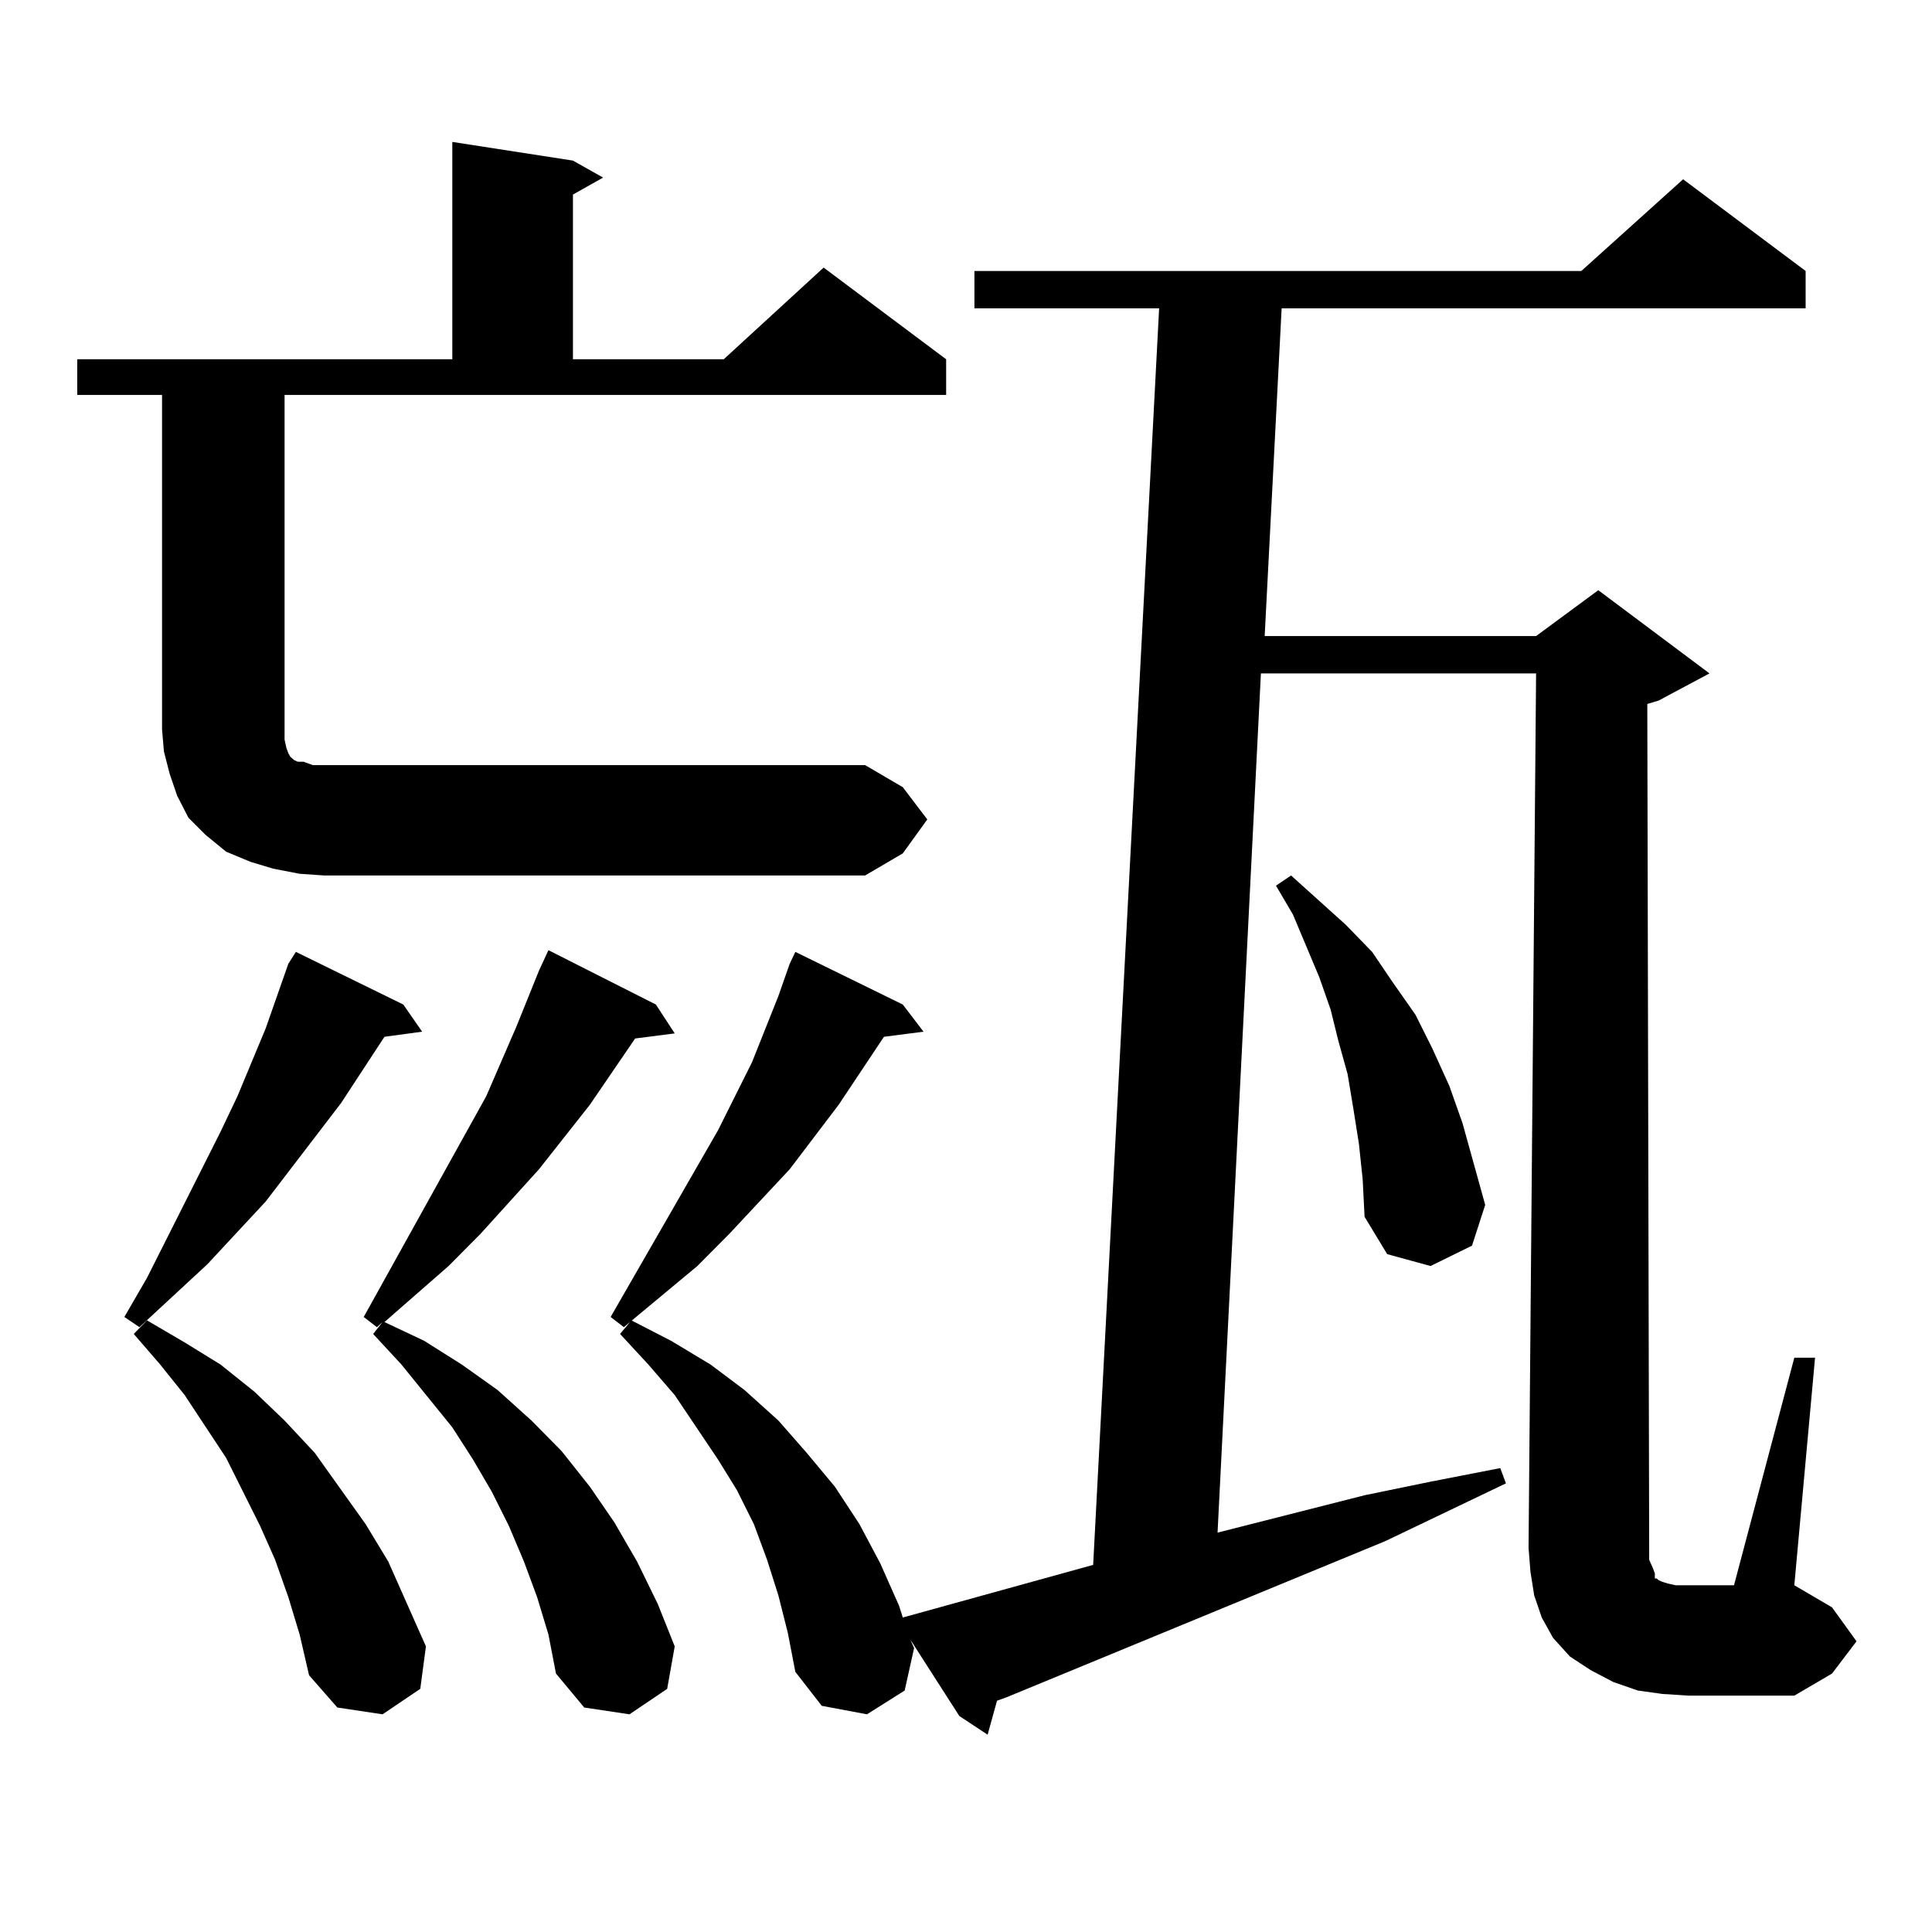
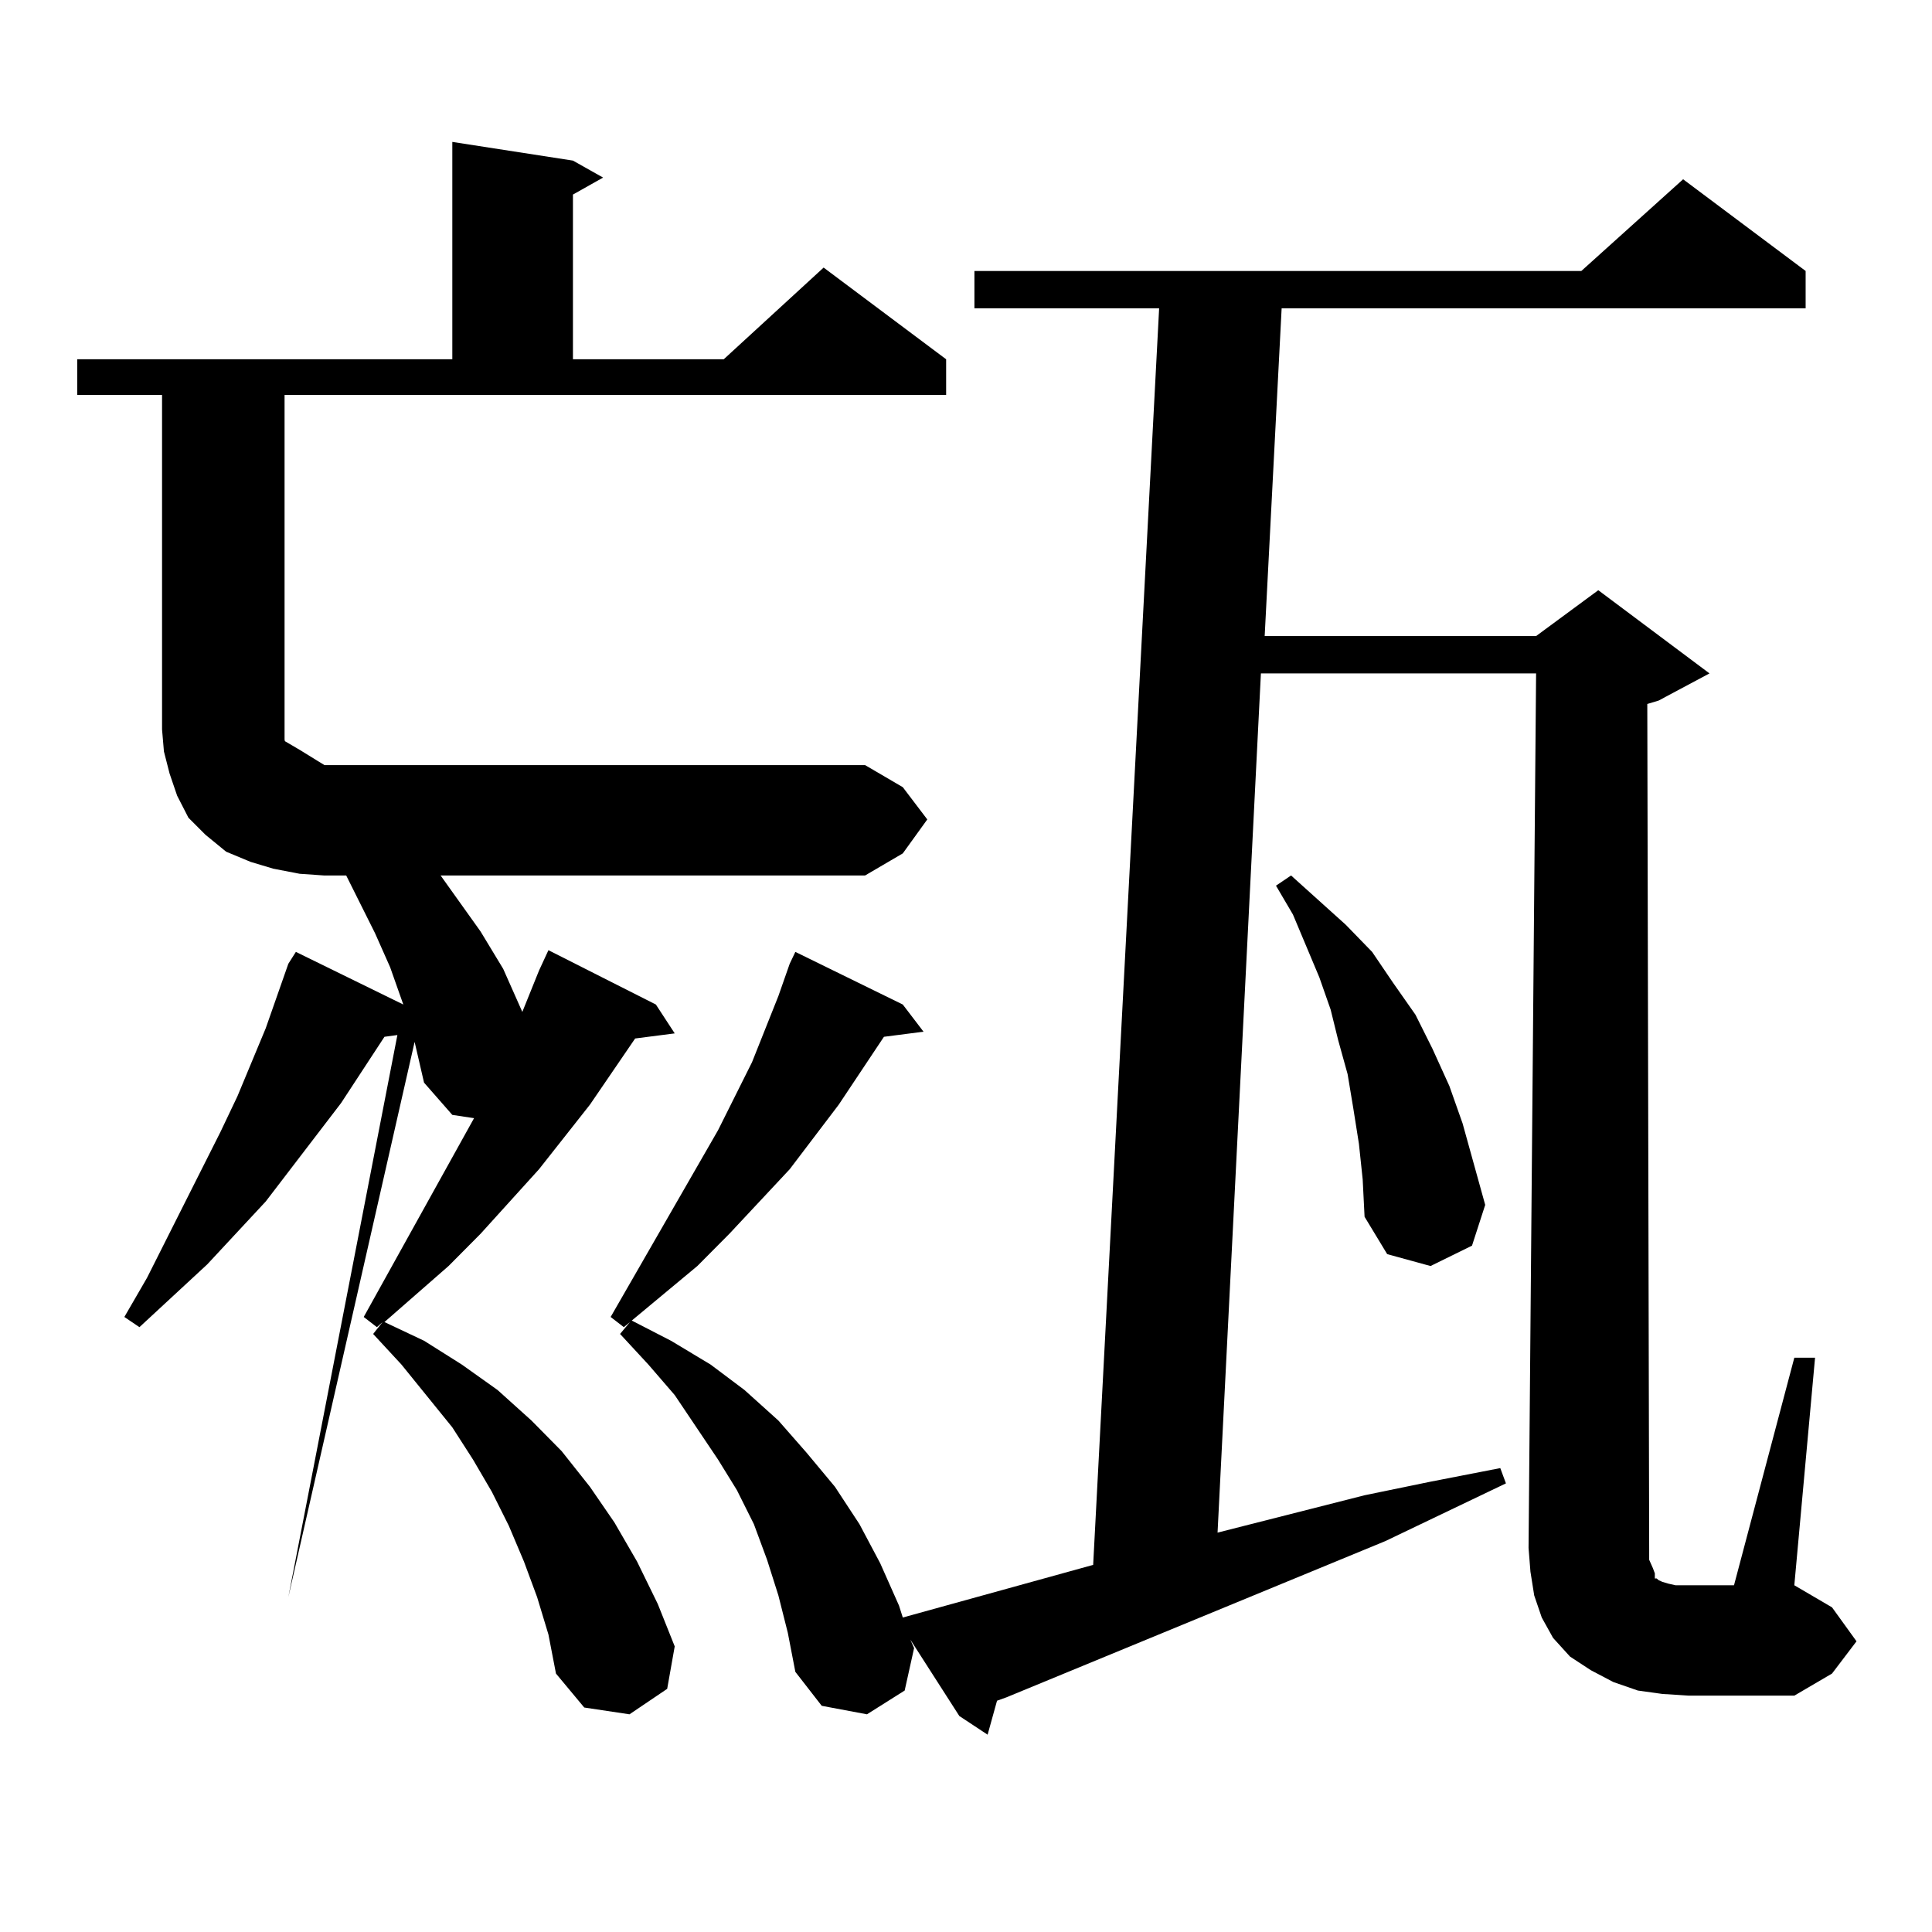
<svg xmlns="http://www.w3.org/2000/svg" version="1.1" id="图层_1" x="0px" y="0px" width="1000px" height="1000px" viewBox="0 0 1000 1000" enable-background="new 0 0 1000 1000" xml:space="preserve">
-   <path d="M479.964,424.141l-12.683,17.578l-19.512,11.426H167.777l-12.683-0.879l-13.658-2.637l-11.707-3.516l-12.683-5.273  l-10.731-8.789l-8.78-8.789l-5.854-11.426l-3.902-11.426l-2.927-11.426l-0.976-11.426V204.414H39.975v-18.457h194.142v-112.5  l62.437,9.668l15.609,8.789l-15.609,8.789v85.254h78.047l51.706-47.461l63.413,47.461v18.457H147.29v173.145v5.273l0.976,4.395  l0.976,2.637l0.976,1.758l0.976,0.879l0.976,0.879l1.951,0.879h2.927l4.878,1.758h5.854H447.77l19.512,11.426L479.964,424.141z   M208.751,519.941l9.756,14.063l-19.512,2.637l-22.438,34.277l-39.023,50.977l-30.243,32.52l-35.121,32.52l-7.805-5.273  l11.707-20.215l38.048-75.586l8.78-18.457l14.634-35.156l11.707-33.398l3.902-6.152L208.751,519.941z M149.241,826.68l-6.829-19.336  l-7.805-17.578l-17.561-35.156l-21.463-32.52l-12.683-15.82l-13.658-15.82l6.829-7.031l19.512,11.426l18.536,11.426l17.561,14.063  l15.609,14.941l15.609,16.699l26.341,36.914l11.707,19.336l19.512,43.945l-2.927,21.973l-19.512,13.184l-23.414-3.516  l-14.634-16.699l-4.878-21.094L149.241,826.68z M278.993,502.363l4.878-10.547l55.608,28.125l9.756,14.941l-20.487,2.637  l-23.414,34.277l-26.341,33.398l-30.243,33.398l-16.584,16.699l-33.17,29.004l20.487,9.668l19.511,12.305l18.536,13.184  l17.561,15.82l15.609,15.82l14.634,18.457l12.683,18.457l11.707,20.215l10.731,21.973l8.78,21.973l-3.902,21.973l-19.512,13.184  l-23.414-3.516l-14.634-17.578l-3.902-20.215l-5.854-19.336l-6.829-18.457l-7.805-18.457l-8.78-17.578l-9.756-16.699l-10.731-16.699  l-26.341-32.52l-14.634-15.82l4.878-6.152l-2.927,2.637l-6.829-5.273l53.657-96.68l9.756-17.578l15.609-36.035L278.993,502.363z   M467.281,519.941l10.731,14.063l-20.487,2.637l-23.414,35.156l-25.365,33.398l-31.219,33.398l-16.585,16.699l-38.048,31.641  l-6.829-5.273l55.608-96.68l17.561-35.156l13.658-34.277l5.854-16.699l2.927-6.152L467.281,519.941z M855.564,811.738l0.976,2.637  v2.637h0.976l0.976,0.879l1.951,0.879l2.927,0.879l3.902,0.879h6.829h23.414l31.219-117.773h10.731l-10.731,117.773l19.512,11.426  l12.683,17.578l-12.683,16.699l-19.512,11.426h-54.633l-13.658-0.879l-12.683-1.758l-12.683-4.395l-11.707-6.152l-10.731-7.031  l-8.78-9.668l-5.854-10.547l-3.902-11.426l-1.951-12.305l-0.976-12.305l3.902-452.637H652.643l-22.438,444.727l76.096-19.336  l34.146-7.031l36.097-7.031l2.927,7.91l-62.438,29.883l-196.093,80.859l-4.878,1.758l-4.878,17.578l-14.634-9.668l-25.365-39.551  l1.951,4.395l-4.878,21.973l-19.512,12.305l-23.414-4.395l-13.658-17.578l-3.902-20.215l-4.878-19.336l-5.854-18.457l-6.829-18.457  l-8.78-17.578l-9.756-15.82l-22.438-33.398l-13.658-15.82l-14.634-15.82l5.854-7.031l20.487,10.547l20.487,12.305l17.561,13.184  l17.561,15.82l14.634,16.699l14.634,17.578l12.683,19.336l10.731,20.215l9.756,21.973l1.951,6.152l98.534-27.246l34.146-650.391  h-95.607v-19.336h314.139l52.682-47.461l63.413,47.461v19.336H663.374l-8.78,169.629h140.484l32.194-23.73l57.56,43.066  l-26.341,14.063l-5.854,1.758l0.976,437.695v5.273L855.564,811.738z M703.373,592.012l-2.927-18.457l-2.927-17.578l-4.878-17.578  l-3.902-15.82l-5.854-16.699l-13.658-32.52l-8.78-14.941l7.805-5.273l28.292,25.488l13.658,14.063l10.731,15.82l11.707,16.699  l8.78,17.578l8.78,19.336l6.829,19.336l5.854,21.094l5.854,21.094l-6.829,21.094l-21.463,10.547l-22.438-6.152L706.3,629.805  l-0.976-19.336L703.373,592.012z" />
+   <path d="M479.964,424.141l-12.683,17.578l-19.512,11.426H167.777l-12.683-0.879l-13.658-2.637l-11.707-3.516l-12.683-5.273  l-10.731-8.789l-8.78-8.789l-5.854-11.426l-3.902-11.426l-2.927-11.426l-0.976-11.426V204.414H39.975v-18.457h194.142v-112.5  l62.437,9.668l15.609,8.789l-15.609,8.789v85.254h78.047l51.706-47.461l63.413,47.461v18.457H147.29v173.145v5.273l0.976,4.395  l0.976,2.637l0.976,1.758l0.976,0.879l0.976,0.879l1.951,0.879h2.927l4.878,1.758h5.854H447.77l19.512,11.426L479.964,424.141z   M208.751,519.941l9.756,14.063l-19.512,2.637l-22.438,34.277l-39.023,50.977l-30.243,32.52l-35.121,32.52l-7.805-5.273  l11.707-20.215l38.048-75.586l8.78-18.457l14.634-35.156l11.707-33.398l3.902-6.152L208.751,519.941z l-6.829-19.336  l-7.805-17.578l-17.561-35.156l-21.463-32.52l-12.683-15.82l-13.658-15.82l6.829-7.031l19.512,11.426l18.536,11.426l17.561,14.063  l15.609,14.941l15.609,16.699l26.341,36.914l11.707,19.336l19.512,43.945l-2.927,21.973l-19.512,13.184l-23.414-3.516  l-14.634-16.699l-4.878-21.094L149.241,826.68z M278.993,502.363l4.878-10.547l55.608,28.125l9.756,14.941l-20.487,2.637  l-23.414,34.277l-26.341,33.398l-30.243,33.398l-16.584,16.699l-33.17,29.004l20.487,9.668l19.511,12.305l18.536,13.184  l17.561,15.82l15.609,15.82l14.634,18.457l12.683,18.457l11.707,20.215l10.731,21.973l8.78,21.973l-3.902,21.973l-19.512,13.184  l-23.414-3.516l-14.634-17.578l-3.902-20.215l-5.854-19.336l-6.829-18.457l-7.805-18.457l-8.78-17.578l-9.756-16.699l-10.731-16.699  l-26.341-32.52l-14.634-15.82l4.878-6.152l-2.927,2.637l-6.829-5.273l53.657-96.68l9.756-17.578l15.609-36.035L278.993,502.363z   M467.281,519.941l10.731,14.063l-20.487,2.637l-23.414,35.156l-25.365,33.398l-31.219,33.398l-16.585,16.699l-38.048,31.641  l-6.829-5.273l55.608-96.68l17.561-35.156l13.658-34.277l5.854-16.699l2.927-6.152L467.281,519.941z M855.564,811.738l0.976,2.637  v2.637h0.976l0.976,0.879l1.951,0.879l2.927,0.879l3.902,0.879h6.829h23.414l31.219-117.773h10.731l-10.731,117.773l19.512,11.426  l12.683,17.578l-12.683,16.699l-19.512,11.426h-54.633l-13.658-0.879l-12.683-1.758l-12.683-4.395l-11.707-6.152l-10.731-7.031  l-8.78-9.668l-5.854-10.547l-3.902-11.426l-1.951-12.305l-0.976-12.305l3.902-452.637H652.643l-22.438,444.727l76.096-19.336  l34.146-7.031l36.097-7.031l2.927,7.91l-62.438,29.883l-196.093,80.859l-4.878,1.758l-4.878,17.578l-14.634-9.668l-25.365-39.551  l1.951,4.395l-4.878,21.973l-19.512,12.305l-23.414-4.395l-13.658-17.578l-3.902-20.215l-4.878-19.336l-5.854-18.457l-6.829-18.457  l-8.78-17.578l-9.756-15.82l-22.438-33.398l-13.658-15.82l-14.634-15.82l5.854-7.031l20.487,10.547l20.487,12.305l17.561,13.184  l17.561,15.82l14.634,16.699l14.634,17.578l12.683,19.336l10.731,20.215l9.756,21.973l1.951,6.152l98.534-27.246l34.146-650.391  h-95.607v-19.336h314.139l52.682-47.461l63.413,47.461v19.336H663.374l-8.78,169.629h140.484l32.194-23.73l57.56,43.066  l-26.341,14.063l-5.854,1.758l0.976,437.695v5.273L855.564,811.738z M703.373,592.012l-2.927-18.457l-2.927-17.578l-4.878-17.578  l-3.902-15.82l-5.854-16.699l-13.658-32.52l-8.78-14.941l7.805-5.273l28.292,25.488l13.658,14.063l10.731,15.82l11.707,16.699  l8.78,17.578l8.78,19.336l6.829,19.336l5.854,21.094l5.854,21.094l-6.829,21.094l-21.463,10.547l-22.438-6.152L706.3,629.805  l-0.976-19.336L703.373,592.012z" />
</svg>